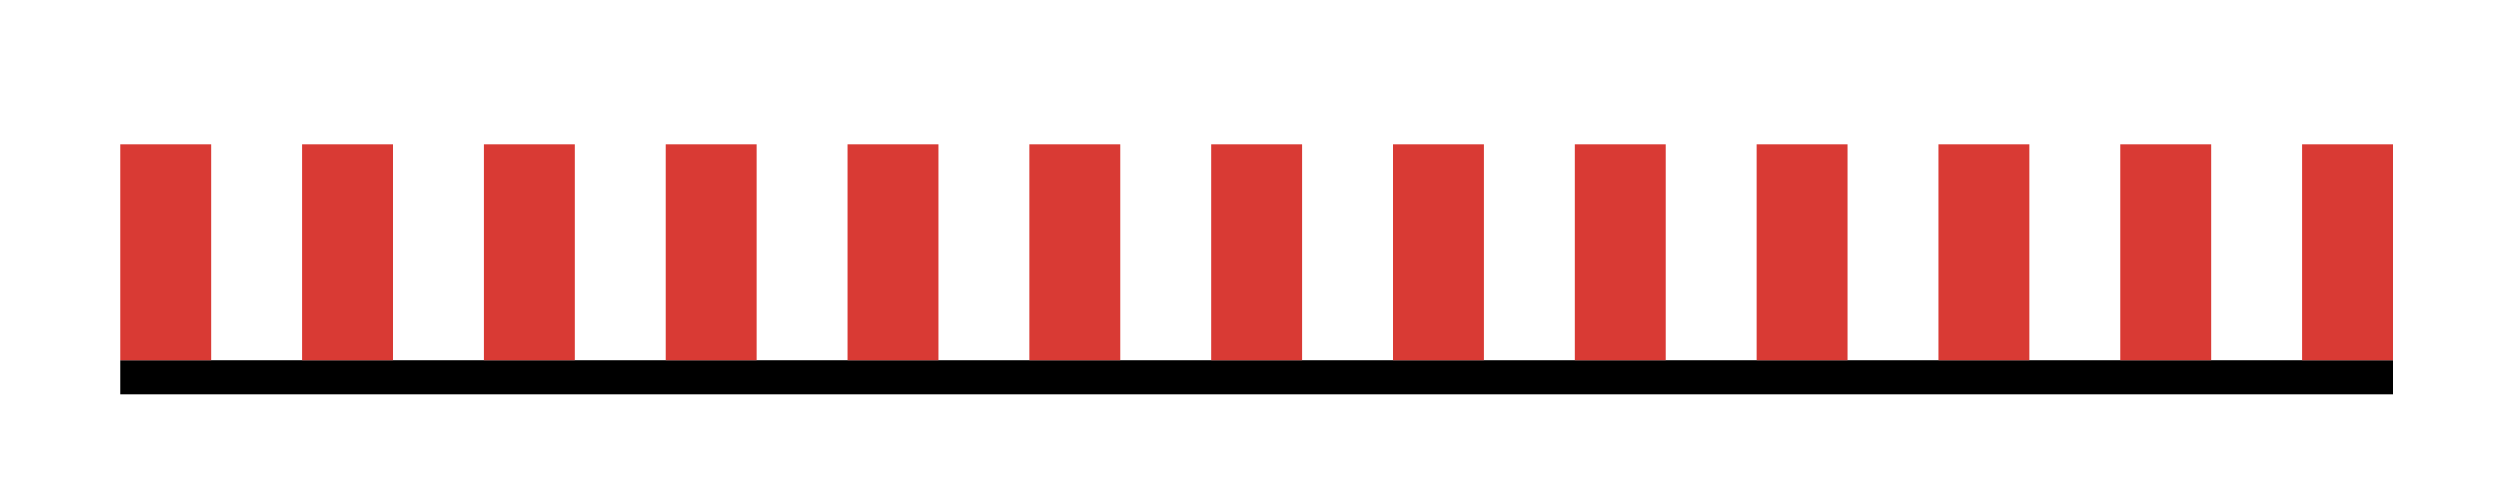
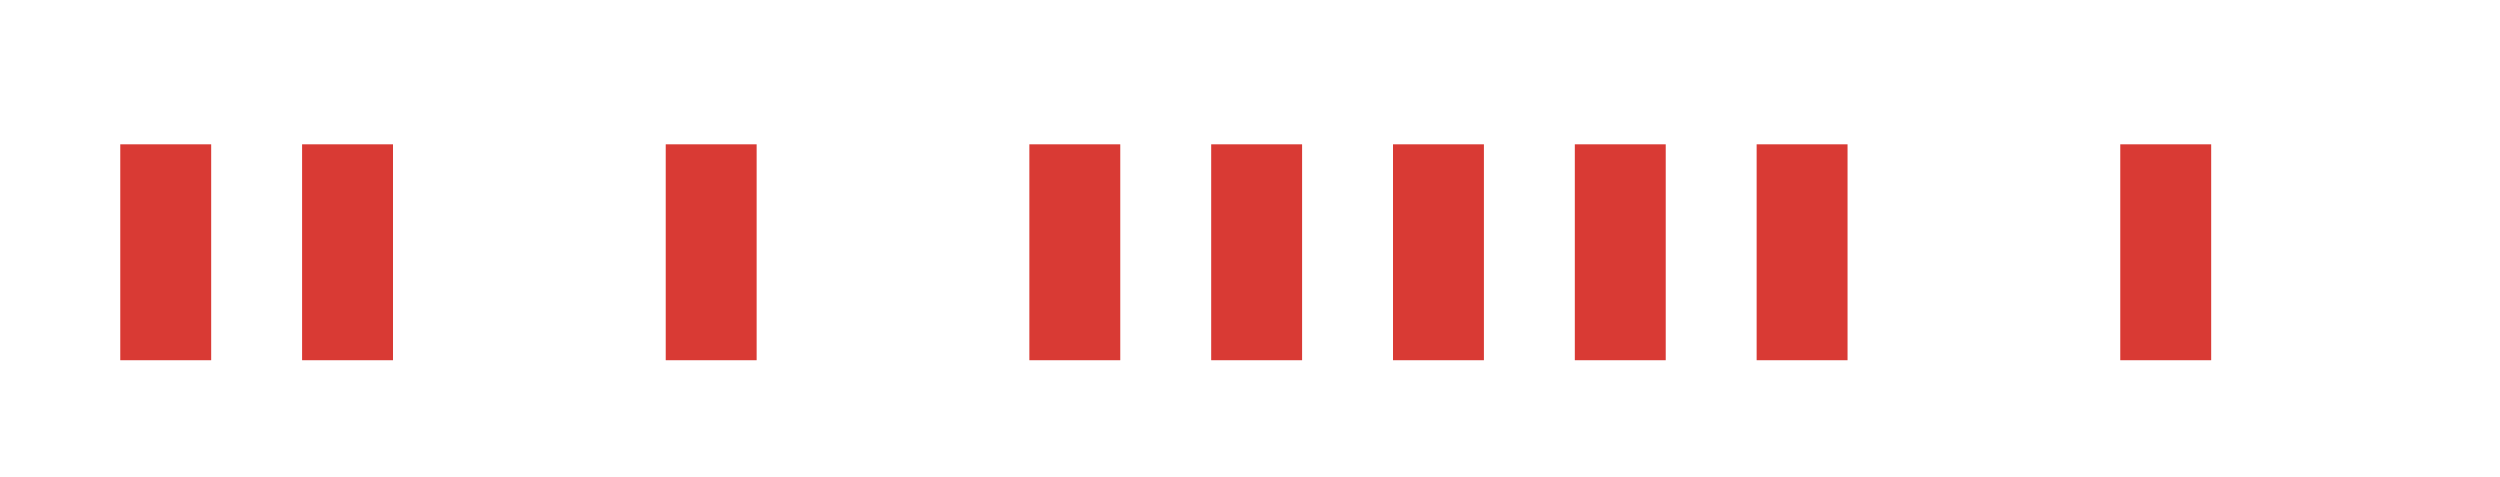
<svg xmlns="http://www.w3.org/2000/svg" viewBox="0 0 110 21">
  <g transform="translate(-54.024,-146.393)">
-     <rect style="fill:#000000;stroke-width:0" width="100" height="1.5" x="59.316" y="162.243" />
    <g transform="translate(43.524,136.393)" style="fill:#d93a34;stroke-width:0">
      <rect width="4" height="9.5" x="15.792" y="16.35" />
      <rect width="4" height="9.5" x="23.792" y="16.35" />
-       <rect width="4" height="9.5" x="31.792" y="16.35" />
      <rect width="4" height="9.5" x="39.792" y="16.35" />
-       <rect width="4" height="9.5" x="47.792" y="16.35" />
      <rect width="4" height="9.5" x="55.792" y="16.35" />
      <rect width="4" height="9.5" x="63.792" y="16.35" />
      <rect width="4" height="9.5" x="71.792" y="16.35" />
      <rect width="4" height="9.5" x="79.792" y="16.35" />
      <rect width="4" height="9.5" x="87.792" y="16.35" />
-       <rect width="4" height="9.5" x="95.792" y="16.35" />
      <rect width="4" height="9.5" x="103.792" y="16.35" />
-       <rect width="4" height="9.5" x="111.792" y="16.35" />
    </g>
  </g>
</svg>